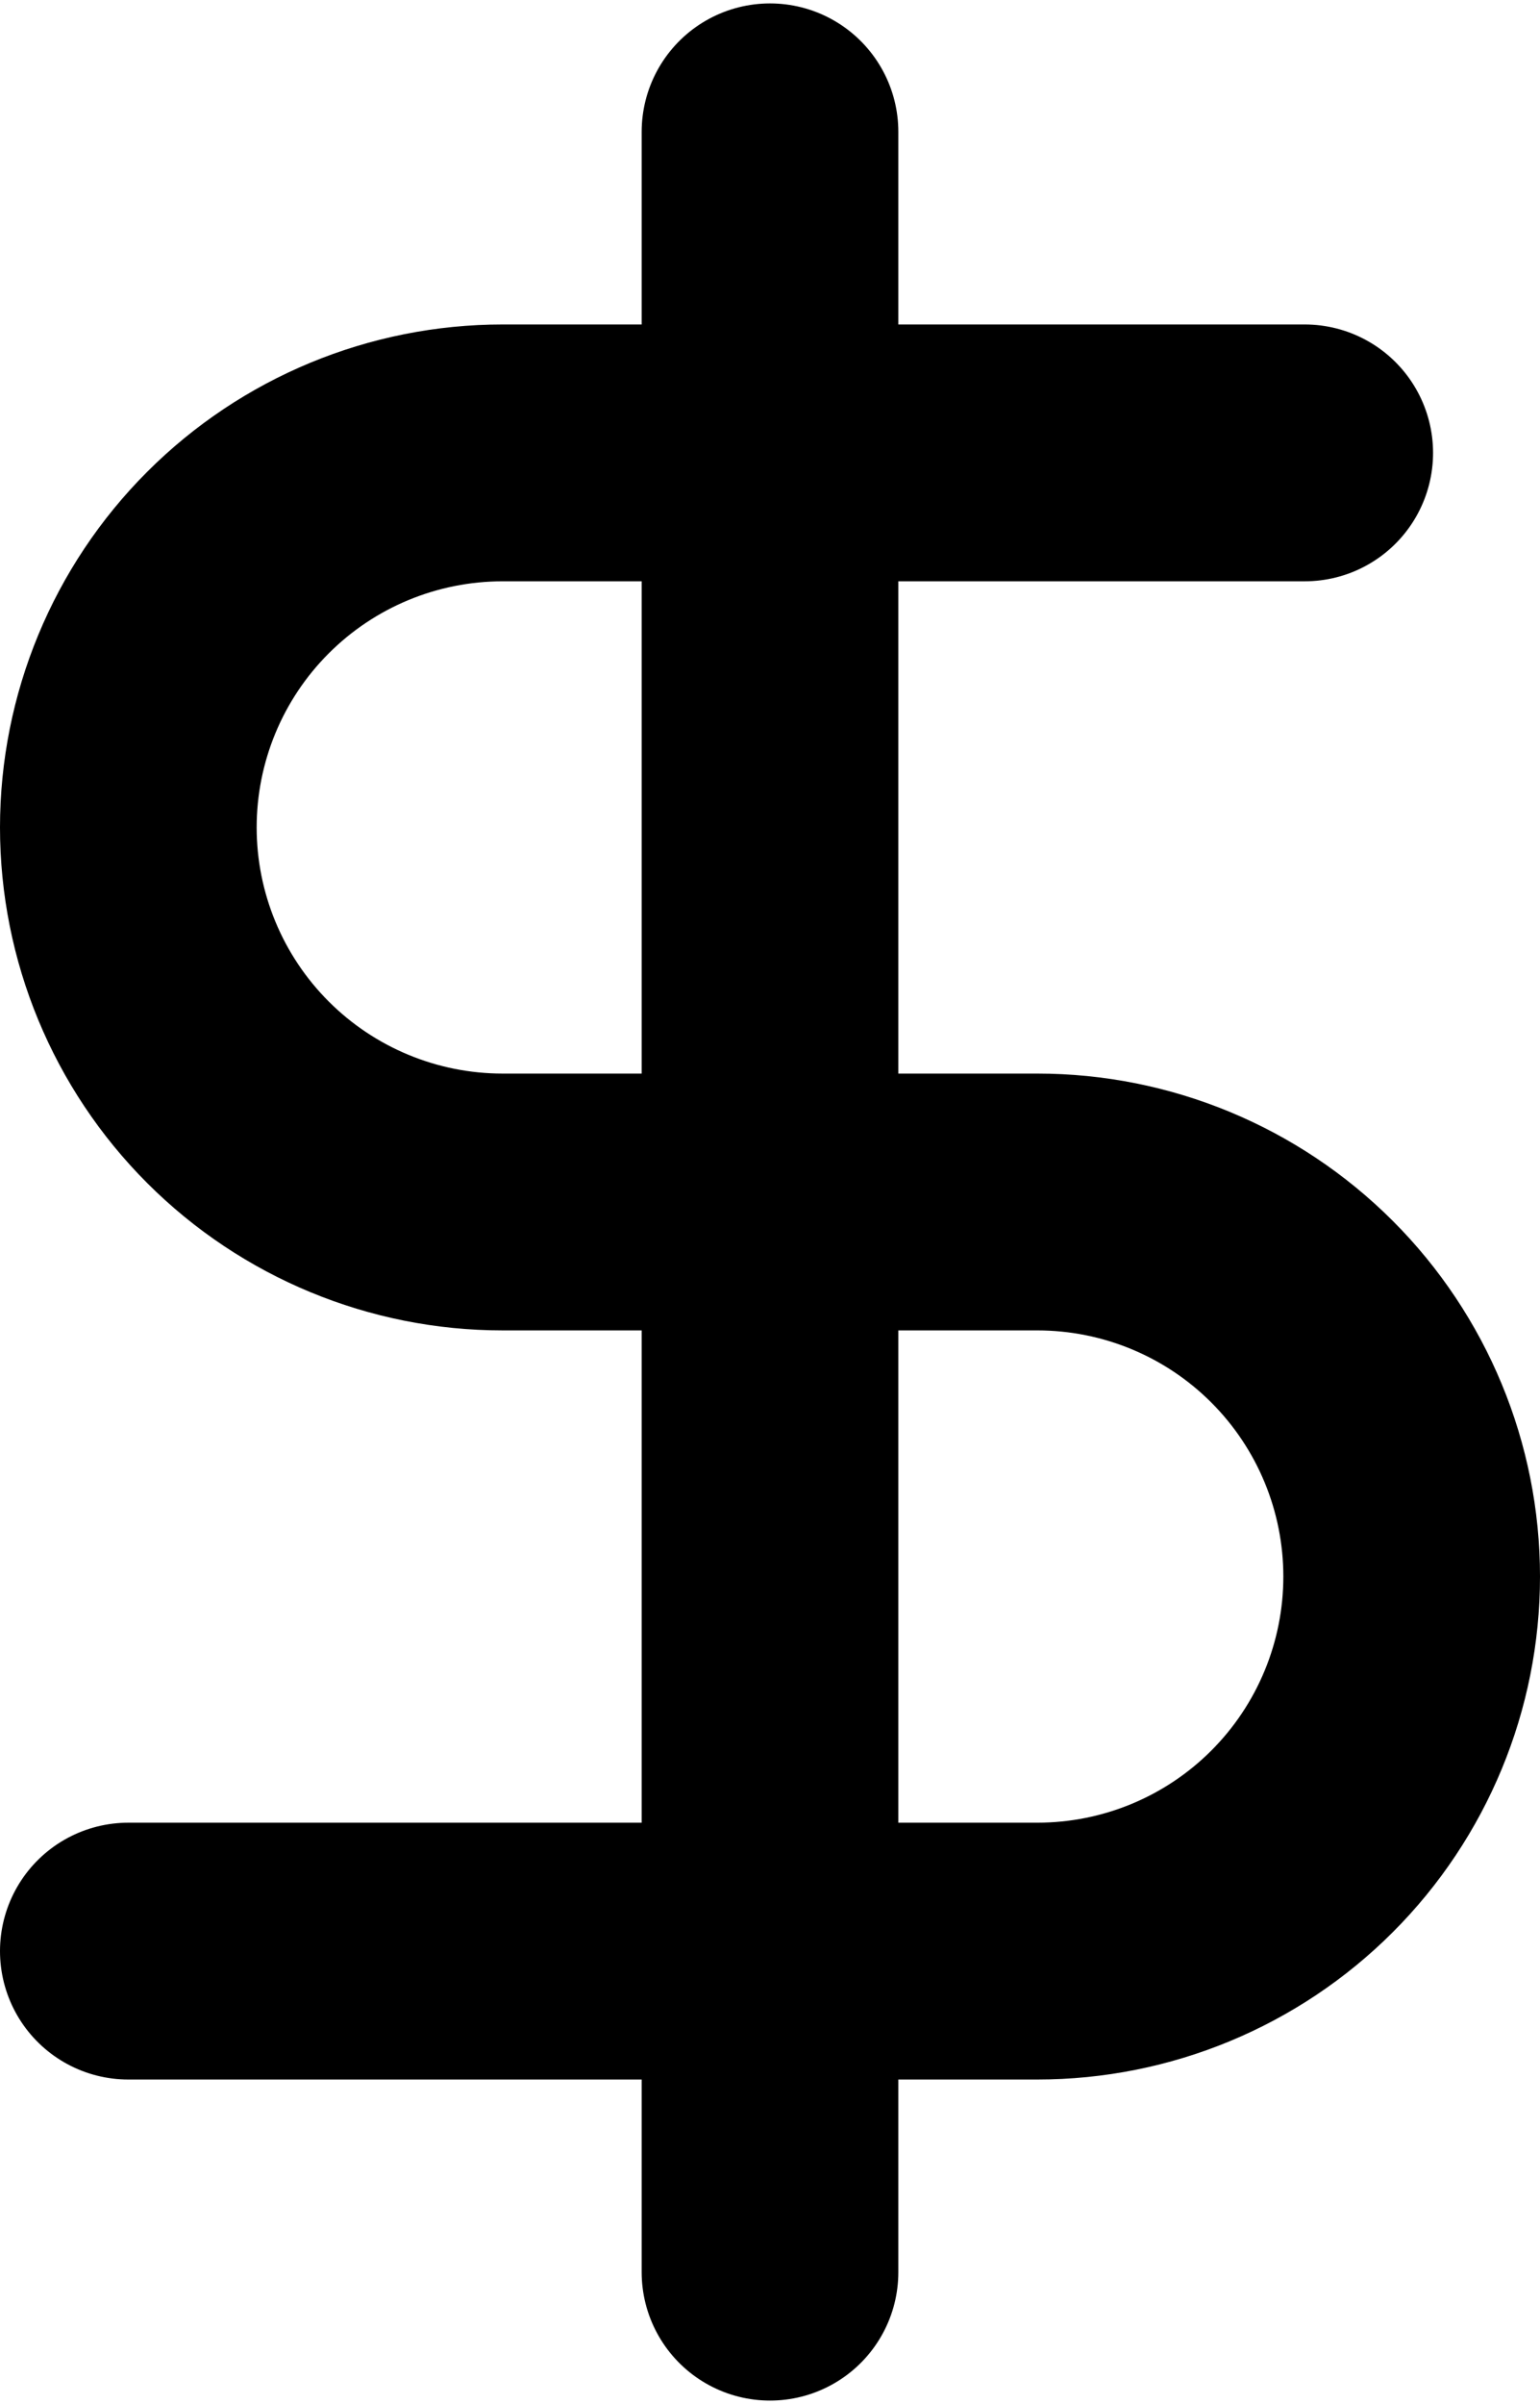
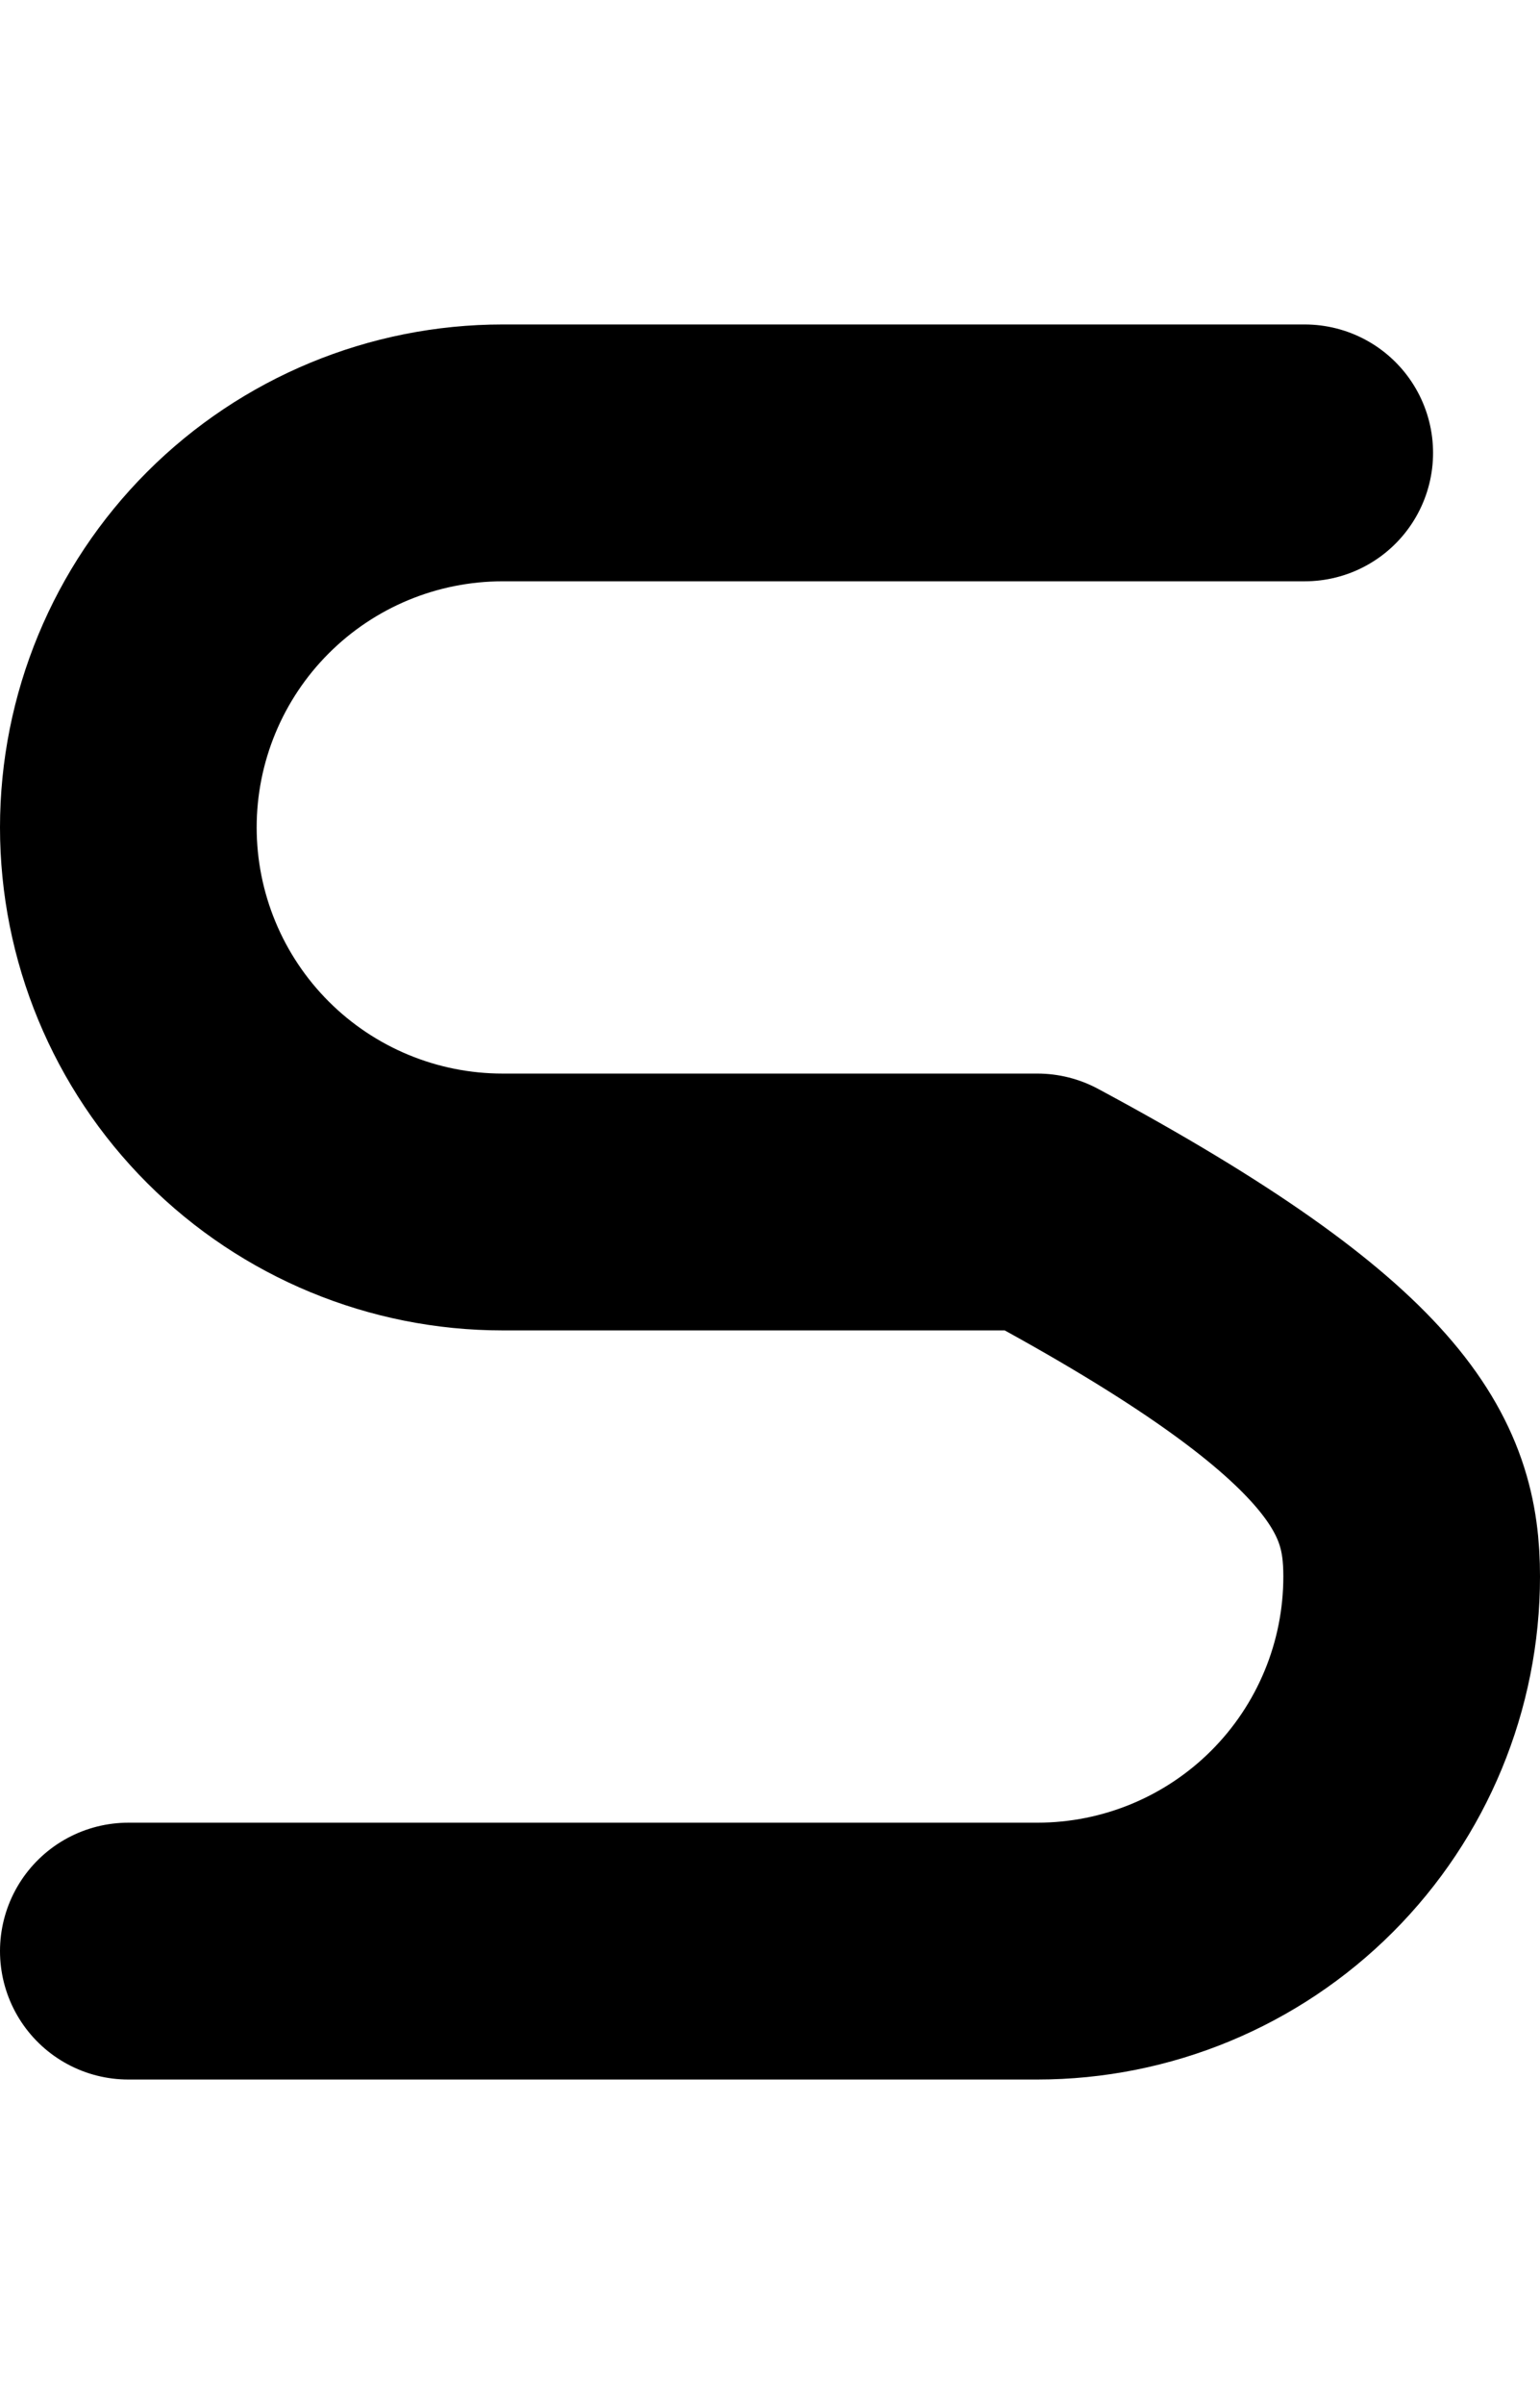
<svg xmlns="http://www.w3.org/2000/svg" width="300" height="468" viewBox="0 0 300 468" fill="none">
-   <path d="M150 25.666V442.333" stroke="black" stroke-width="50" stroke-linecap="round" stroke-linejoin="round" />
-   <path d="M254.167 88.166H97.917C78.578 88.166 60.031 95.848 46.357 109.523C32.682 123.197 25 141.744 25 161.083C25 180.421 32.682 198.968 46.357 212.643C60.031 226.317 78.578 233.999 97.917 233.999H202.083C221.422 233.999 239.969 241.682 253.643 255.356C267.318 269.031 275 287.577 275 306.916C275 326.255 267.318 344.801 253.643 358.476C239.969 372.15 221.422 379.833 202.083 379.833H25" stroke="black" stroke-width="50" stroke-linecap="round" stroke-linejoin="round" />
+   <path d="M254.167 88.166H97.917C78.578 88.166 60.031 95.848 46.357 109.523C32.682 123.197 25 141.744 25 161.083C25 180.421 32.682 198.968 46.357 212.643C60.031 226.317 78.578 233.999 97.917 233.999H202.083C267.318 269.031 275 287.577 275 306.916C275 326.255 267.318 344.801 253.643 358.476C239.969 372.15 221.422 379.833 202.083 379.833H25" stroke="black" stroke-width="50" stroke-linecap="round" stroke-linejoin="round" />
</svg>